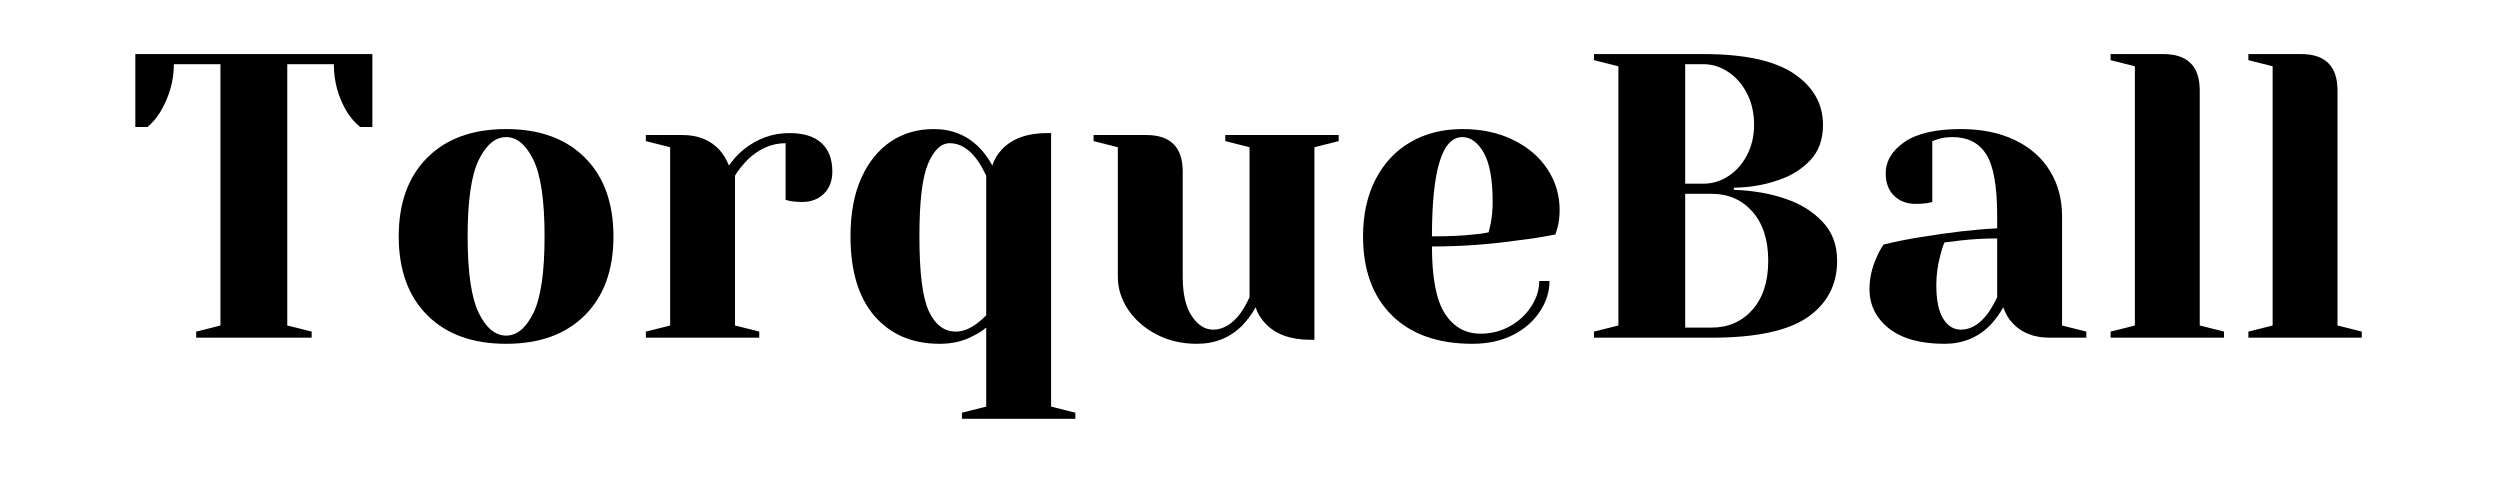
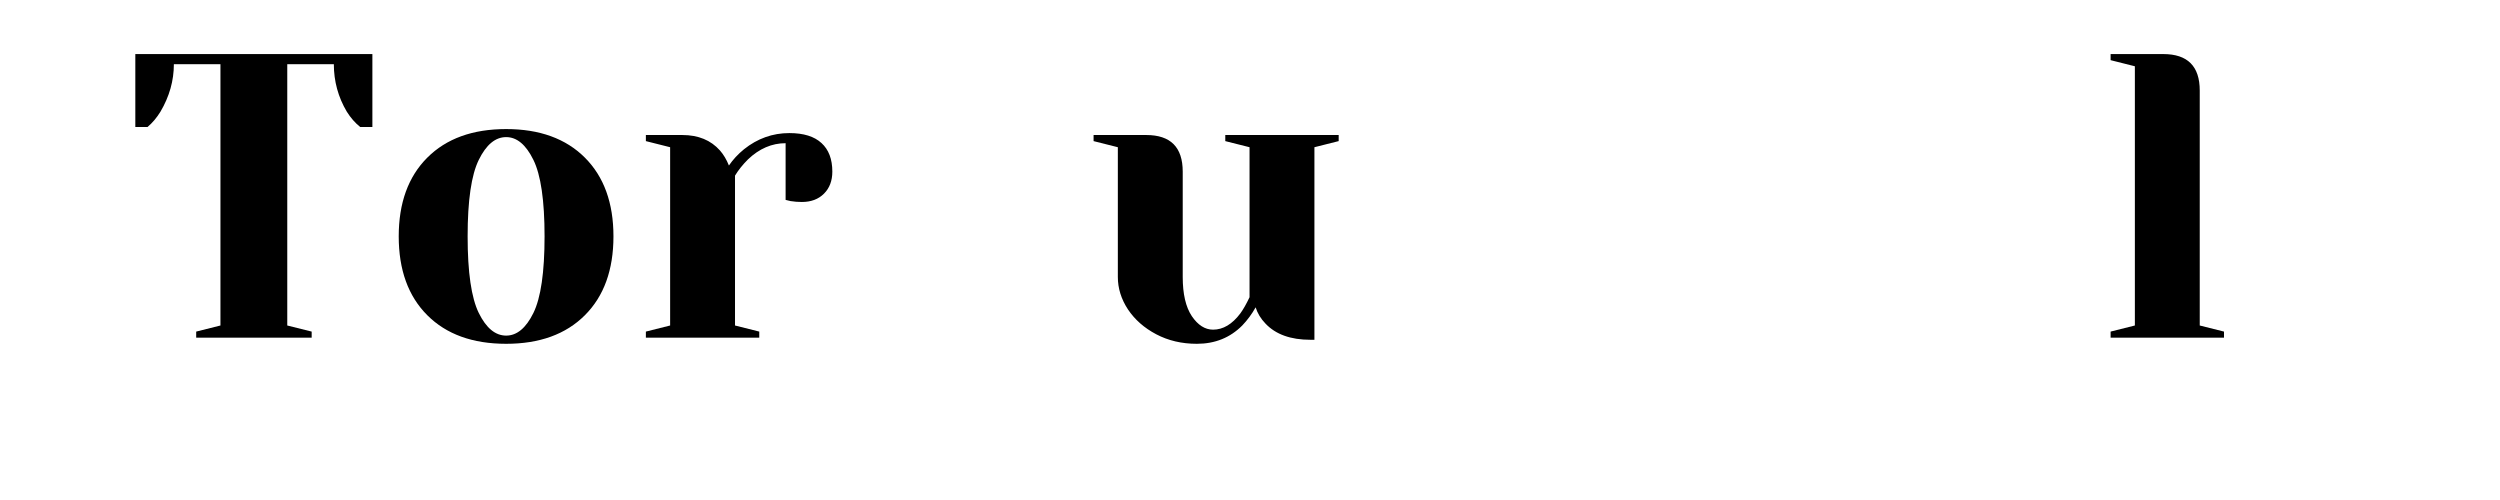
<svg xmlns="http://www.w3.org/2000/svg" width="350" zoomAndPan="magnify" viewBox="0 0 262.5 52.5" height="70" preserveAspectRatio="xMidYMid meet" version="1.0">
  <defs>
    <g />
  </defs>
  <g fill="#000000" fill-opacity="1">
    <g transform="translate(13.147, 35.458)">
      <g>
        <path d="M 7.453 -0.641 L 10 -1.281 L 10 -28.719 L 5.109 -28.719 C 5.109 -26.988 4.641 -25.328 3.703 -23.734 C 3.305 -23.086 2.852 -22.551 2.344 -22.125 L 1.062 -22.125 L 1.062 -29.781 L 25.953 -29.781 L 25.953 -22.125 L 24.672 -22.125 C 24.141 -22.551 23.672 -23.086 23.266 -23.734 C 22.359 -25.266 21.906 -26.926 21.906 -28.719 L 17.016 -28.719 L 17.016 -1.281 L 19.578 -0.641 L 19.578 0 L 7.453 0 Z M 7.453 -0.641 " />
      </g>
    </g>
  </g>
  <g fill="#000000" fill-opacity="1">
    <g transform="translate(40.163, 35.458)">
      <g>
        <path d="M 12.984 0.641 C 9.461 0.641 6.703 -0.359 4.703 -2.359 C 2.703 -4.359 1.703 -7.117 1.703 -10.641 C 1.703 -14.148 2.703 -16.906 4.703 -18.906 C 6.703 -20.906 9.461 -21.906 12.984 -21.906 C 16.492 -21.906 19.25 -20.906 21.25 -18.906 C 23.25 -16.906 24.25 -14.148 24.25 -10.641 C 24.25 -7.117 23.25 -4.359 21.25 -2.359 C 19.25 -0.359 16.492 0.641 12.984 0.641 Z M 12.984 -0.219 C 14.109 -0.219 15.062 -1.008 15.844 -2.594 C 16.625 -4.188 17.016 -6.867 17.016 -10.641 C 17.016 -14.41 16.625 -17.086 15.844 -18.672 C 15.062 -20.266 14.109 -21.062 12.984 -21.062 C 11.848 -21.062 10.891 -20.266 10.109 -18.672 C 9.328 -17.086 8.938 -14.41 8.938 -10.641 C 8.938 -6.867 9.328 -4.188 10.109 -2.594 C 10.891 -1.008 11.848 -0.219 12.984 -0.219 Z M 12.984 -0.219 " />
      </g>
    </g>
  </g>
  <g fill="#000000" fill-opacity="1">
    <g transform="translate(66.114, 35.458)">
      <g>
        <path d="M 1.703 -0.641 L 4.25 -1.281 L 4.25 -20 L 1.703 -20.641 L 1.703 -21.281 L 5.531 -21.281 C 7.207 -21.281 8.523 -20.738 9.484 -19.656 C 9.859 -19.227 10.172 -18.703 10.422 -18.078 C 10.848 -18.703 11.375 -19.27 12 -19.781 C 13.414 -20.914 15.004 -21.484 16.766 -21.484 C 18.266 -21.484 19.391 -21.133 20.141 -20.438 C 20.898 -19.75 21.281 -18.75 21.281 -17.438 C 21.281 -16.477 20.988 -15.707 20.406 -15.125 C 19.82 -14.539 19.047 -14.25 18.078 -14.25 C 17.68 -14.25 17.285 -14.281 16.891 -14.344 L 16.375 -14.469 L 16.375 -20.422 C 14.926 -20.422 13.609 -19.852 12.422 -18.719 C 11.859 -18.156 11.406 -17.586 11.062 -17.016 L 11.062 -1.281 L 13.609 -0.641 L 13.609 0 L 1.703 0 Z M 1.703 -0.641 " />
      </g>
    </g>
  </g>
  <g fill="#000000" fill-opacity="1">
    <g transform="translate(87.599, 35.458)">
      <g>
-         <path d="M 13.406 7.875 L 15.953 7.234 L 15.953 -1.062 C 15.504 -0.695 15.066 -0.414 14.641 -0.219 C 13.617 0.352 12.426 0.641 11.062 0.641 C 8.195 0.641 5.922 -0.328 4.234 -2.266 C 2.547 -4.211 1.703 -7.004 1.703 -10.641 C 1.703 -13.047 2.082 -15.094 2.844 -16.781 C 3.613 -18.469 4.648 -19.742 5.953 -20.609 C 7.254 -21.473 8.742 -21.906 10.422 -21.906 C 12.328 -21.906 13.914 -21.27 15.188 -20 C 15.727 -19.457 16.195 -18.816 16.594 -18.078 C 16.789 -18.703 17.129 -19.27 17.609 -19.781 C 18.691 -20.914 20.27 -21.484 22.344 -21.484 L 22.766 -21.484 L 22.766 7.234 L 25.312 7.875 L 25.312 8.516 L 13.406 8.516 Z M 12.766 -0.641 C 13.473 -0.641 14.207 -0.922 14.969 -1.484 C 15.312 -1.742 15.641 -2.031 15.953 -2.344 L 15.953 -17.016 C 15.609 -17.723 15.281 -18.289 14.969 -18.719 C 14.125 -19.852 13.176 -20.422 12.125 -20.422 C 11.219 -20.422 10.457 -19.703 9.844 -18.266 C 9.238 -16.836 8.938 -14.297 8.938 -10.641 C 8.938 -6.805 9.27 -4.18 9.938 -2.766 C 10.602 -1.348 11.547 -0.641 12.766 -0.641 Z M 12.766 -0.641 " />
-       </g>
+         </g>
    </g>
  </g>
  <g fill="#000000" fill-opacity="1">
    <g transform="translate(113.764, 35.458)">
      <g>
        <path d="M 11.906 0.641 C 10.32 0.641 8.898 0.305 7.641 -0.359 C 6.379 -1.023 5.391 -1.895 4.672 -2.969 C 3.961 -4.051 3.609 -5.188 3.609 -6.375 L 3.609 -20 L 1.062 -20.641 L 1.062 -21.281 L 6.594 -21.281 C 9.145 -21.281 10.422 -20 10.422 -17.438 L 10.422 -6.375 C 10.422 -4.594 10.738 -3.223 11.375 -2.266 C 12.02 -1.316 12.766 -0.844 13.609 -0.844 C 14.66 -0.844 15.613 -1.41 16.469 -2.547 C 16.781 -2.973 17.102 -3.539 17.438 -4.25 L 17.438 -20 L 14.891 -20.641 L 14.891 -21.281 L 26.797 -21.281 L 26.797 -20.641 L 24.25 -20 L 24.25 0.219 L 23.828 0.219 C 21.754 0.219 20.18 -0.348 19.109 -1.484 C 18.617 -1.992 18.273 -2.562 18.078 -3.188 C 17.68 -2.477 17.211 -1.844 16.672 -1.281 C 15.398 0 13.812 0.641 11.906 0.641 Z M 11.906 0.641 " />
      </g>
    </g>
  </g>
  <g fill="#000000" fill-opacity="1">
    <g transform="translate(141.417, 35.458)">
      <g>
-         <path d="M 13.188 0.641 C 9.562 0.641 6.738 -0.359 4.719 -2.359 C 2.707 -4.359 1.703 -7.117 1.703 -10.641 C 1.703 -12.93 2.141 -14.926 3.016 -16.625 C 3.898 -18.332 5.129 -19.641 6.703 -20.547 C 8.273 -21.453 10.082 -21.906 12.125 -21.906 C 14.164 -21.906 15.957 -21.52 17.5 -20.75 C 19.051 -19.988 20.242 -18.961 21.078 -17.672 C 21.922 -16.391 22.344 -14.969 22.344 -13.406 C 22.344 -12.695 22.27 -12.086 22.125 -11.578 L 21.906 -10.844 C 20.688 -10.594 19.367 -10.383 17.953 -10.219 C 14.973 -9.789 11.969 -9.578 8.938 -9.578 C 8.938 -6.285 9.391 -3.938 10.297 -2.531 C 11.203 -1.125 12.453 -0.422 14.047 -0.422 C 15.148 -0.422 16.176 -0.68 17.125 -1.203 C 18.07 -1.734 18.82 -2.43 19.375 -3.297 C 19.926 -4.16 20.203 -5.047 20.203 -5.953 L 21.281 -5.953 C 21.281 -4.816 20.938 -3.738 20.25 -2.719 C 19.57 -1.695 18.625 -0.879 17.406 -0.266 C 16.188 0.336 14.781 0.641 13.188 0.641 Z M 8.938 -10.641 C 10.75 -10.641 12.223 -10.707 13.359 -10.844 C 13.836 -10.875 14.348 -10.945 14.891 -11.062 C 14.922 -11.207 14.992 -11.52 15.109 -12 C 15.242 -12.707 15.312 -13.457 15.312 -14.25 C 15.312 -16.602 15 -18.328 14.375 -19.422 C 13.75 -20.516 13 -21.062 12.125 -21.062 C 10 -21.062 8.938 -17.586 8.938 -10.641 Z M 8.938 -10.641 " />
-       </g>
+         </g>
    </g>
  </g>
  <g fill="#000000" fill-opacity="1">
    <g transform="translate(165.242, 35.458)">
      <g>
-         <path d="M 2.125 -0.641 L 4.688 -1.281 L 4.688 -28.5 L 2.125 -29.141 L 2.125 -29.781 L 13.609 -29.781 C 17.922 -29.781 21.094 -29.094 23.125 -27.719 C 25.156 -26.344 26.172 -24.551 26.172 -22.344 C 26.172 -20.812 25.727 -19.578 24.844 -18.641 C 23.969 -17.703 22.848 -17.004 21.484 -16.547 C 20.035 -16.035 18.477 -15.77 16.812 -15.75 L 16.812 -15.531 C 18.875 -15.445 20.672 -15.133 22.203 -14.594 C 23.766 -14.082 25.062 -13.285 26.094 -12.203 C 27.133 -11.129 27.656 -9.754 27.656 -8.078 C 27.656 -5.555 26.617 -3.578 24.547 -2.141 C 22.473 -0.711 19.113 0 14.469 0 L 2.125 0 Z M 13.609 -16.172 C 14.547 -16.172 15.414 -16.43 16.219 -16.953 C 17.031 -17.473 17.688 -18.207 18.188 -19.156 C 18.688 -20.113 18.938 -21.176 18.938 -22.344 C 18.938 -23.582 18.688 -24.688 18.188 -25.656 C 17.688 -26.625 17.031 -27.375 16.219 -27.906 C 15.414 -28.445 14.547 -28.719 13.609 -28.719 L 11.703 -28.719 L 11.703 -16.172 Z M 14.469 -1.062 C 16.227 -1.062 17.66 -1.688 18.766 -2.938 C 19.867 -4.188 20.422 -5.898 20.422 -8.078 C 20.422 -10.266 19.867 -11.984 18.766 -13.234 C 17.66 -14.484 16.227 -15.109 14.469 -15.109 L 11.703 -15.109 L 11.703 -1.062 Z M 14.469 -1.062 " />
-       </g>
+         </g>
    </g>
  </g>
  <g fill="#000000" fill-opacity="1">
    <g transform="translate(194.172, 35.458)">
      <g>
-         <path d="M 10 0.641 C 7.477 0.641 5.535 0.102 4.172 -0.969 C 2.805 -2.051 2.125 -3.43 2.125 -5.109 C 2.125 -6.211 2.363 -7.301 2.844 -8.375 C 3.051 -8.883 3.305 -9.352 3.609 -9.781 C 4.773 -10.07 6.039 -10.328 7.406 -10.547 C 10.469 -11.055 13.176 -11.367 15.531 -11.484 L 15.531 -12.766 C 15.531 -15.91 15.145 -18.078 14.375 -19.266 C 13.613 -20.461 12.438 -21.062 10.844 -21.062 C 10.25 -21.062 9.738 -20.988 9.312 -20.844 L 8.719 -20.641 L 8.719 -14.25 L 8.172 -14.125 C 7.711 -14.07 7.328 -14.047 7.016 -14.047 C 6.055 -14.047 5.285 -14.332 4.703 -14.906 C 4.117 -15.488 3.828 -16.266 3.828 -17.234 C 3.828 -18.535 4.484 -19.641 5.797 -20.547 C 7.117 -21.453 9.086 -21.906 11.703 -21.906 C 13.91 -21.906 15.816 -21.516 17.422 -20.734 C 19.023 -19.961 20.242 -18.883 21.078 -17.5 C 21.922 -16.125 22.344 -14.547 22.344 -12.766 L 22.344 -1.281 L 24.891 -0.641 L 24.891 0 L 21.062 0 C 19.363 0 18.047 -0.523 17.109 -1.578 C 16.711 -2.004 16.398 -2.539 16.172 -3.188 C 15.773 -2.477 15.305 -1.844 14.766 -1.281 C 13.484 0 11.895 0.641 10 0.641 Z M 11.703 -0.844 C 12.754 -0.844 13.703 -1.41 14.547 -2.547 C 14.859 -2.973 15.188 -3.539 15.531 -4.25 L 15.531 -10.422 C 14.227 -10.422 12.977 -10.352 11.781 -10.219 C 10.906 -10.102 10.312 -10.031 10 -10 C 9.852 -9.688 9.711 -9.258 9.578 -8.719 C 9.285 -7.645 9.141 -6.582 9.141 -5.531 C 9.141 -3.945 9.379 -2.77 9.859 -2 C 10.348 -1.227 10.961 -0.844 11.703 -0.844 Z M 11.703 -0.844 " />
-       </g>
+         </g>
    </g>
  </g>
  <g fill="#000000" fill-opacity="1">
    <g transform="translate(219.911, 35.458)">
      <g>
        <path d="M 1.703 -0.641 L 4.25 -1.281 L 4.25 -28.5 L 1.703 -29.141 L 1.703 -29.781 L 7.234 -29.781 C 9.785 -29.781 11.062 -28.504 11.062 -25.953 L 11.062 -1.281 L 13.609 -0.641 L 13.609 0 L 1.703 0 Z M 1.703 -0.641 " />
      </g>
    </g>
  </g>
  <g fill="#000000" fill-opacity="1">
    <g transform="translate(234.376, 35.458)">
      <g>
-         <path d="M 1.703 -0.641 L 4.25 -1.281 L 4.25 -28.5 L 1.703 -29.141 L 1.703 -29.781 L 7.234 -29.781 C 9.785 -29.781 11.062 -28.504 11.062 -25.953 L 11.062 -1.281 L 13.609 -0.641 L 13.609 0 L 1.703 0 Z M 1.703 -0.641 " />
-       </g>
+         </g>
    </g>
  </g>
</svg>